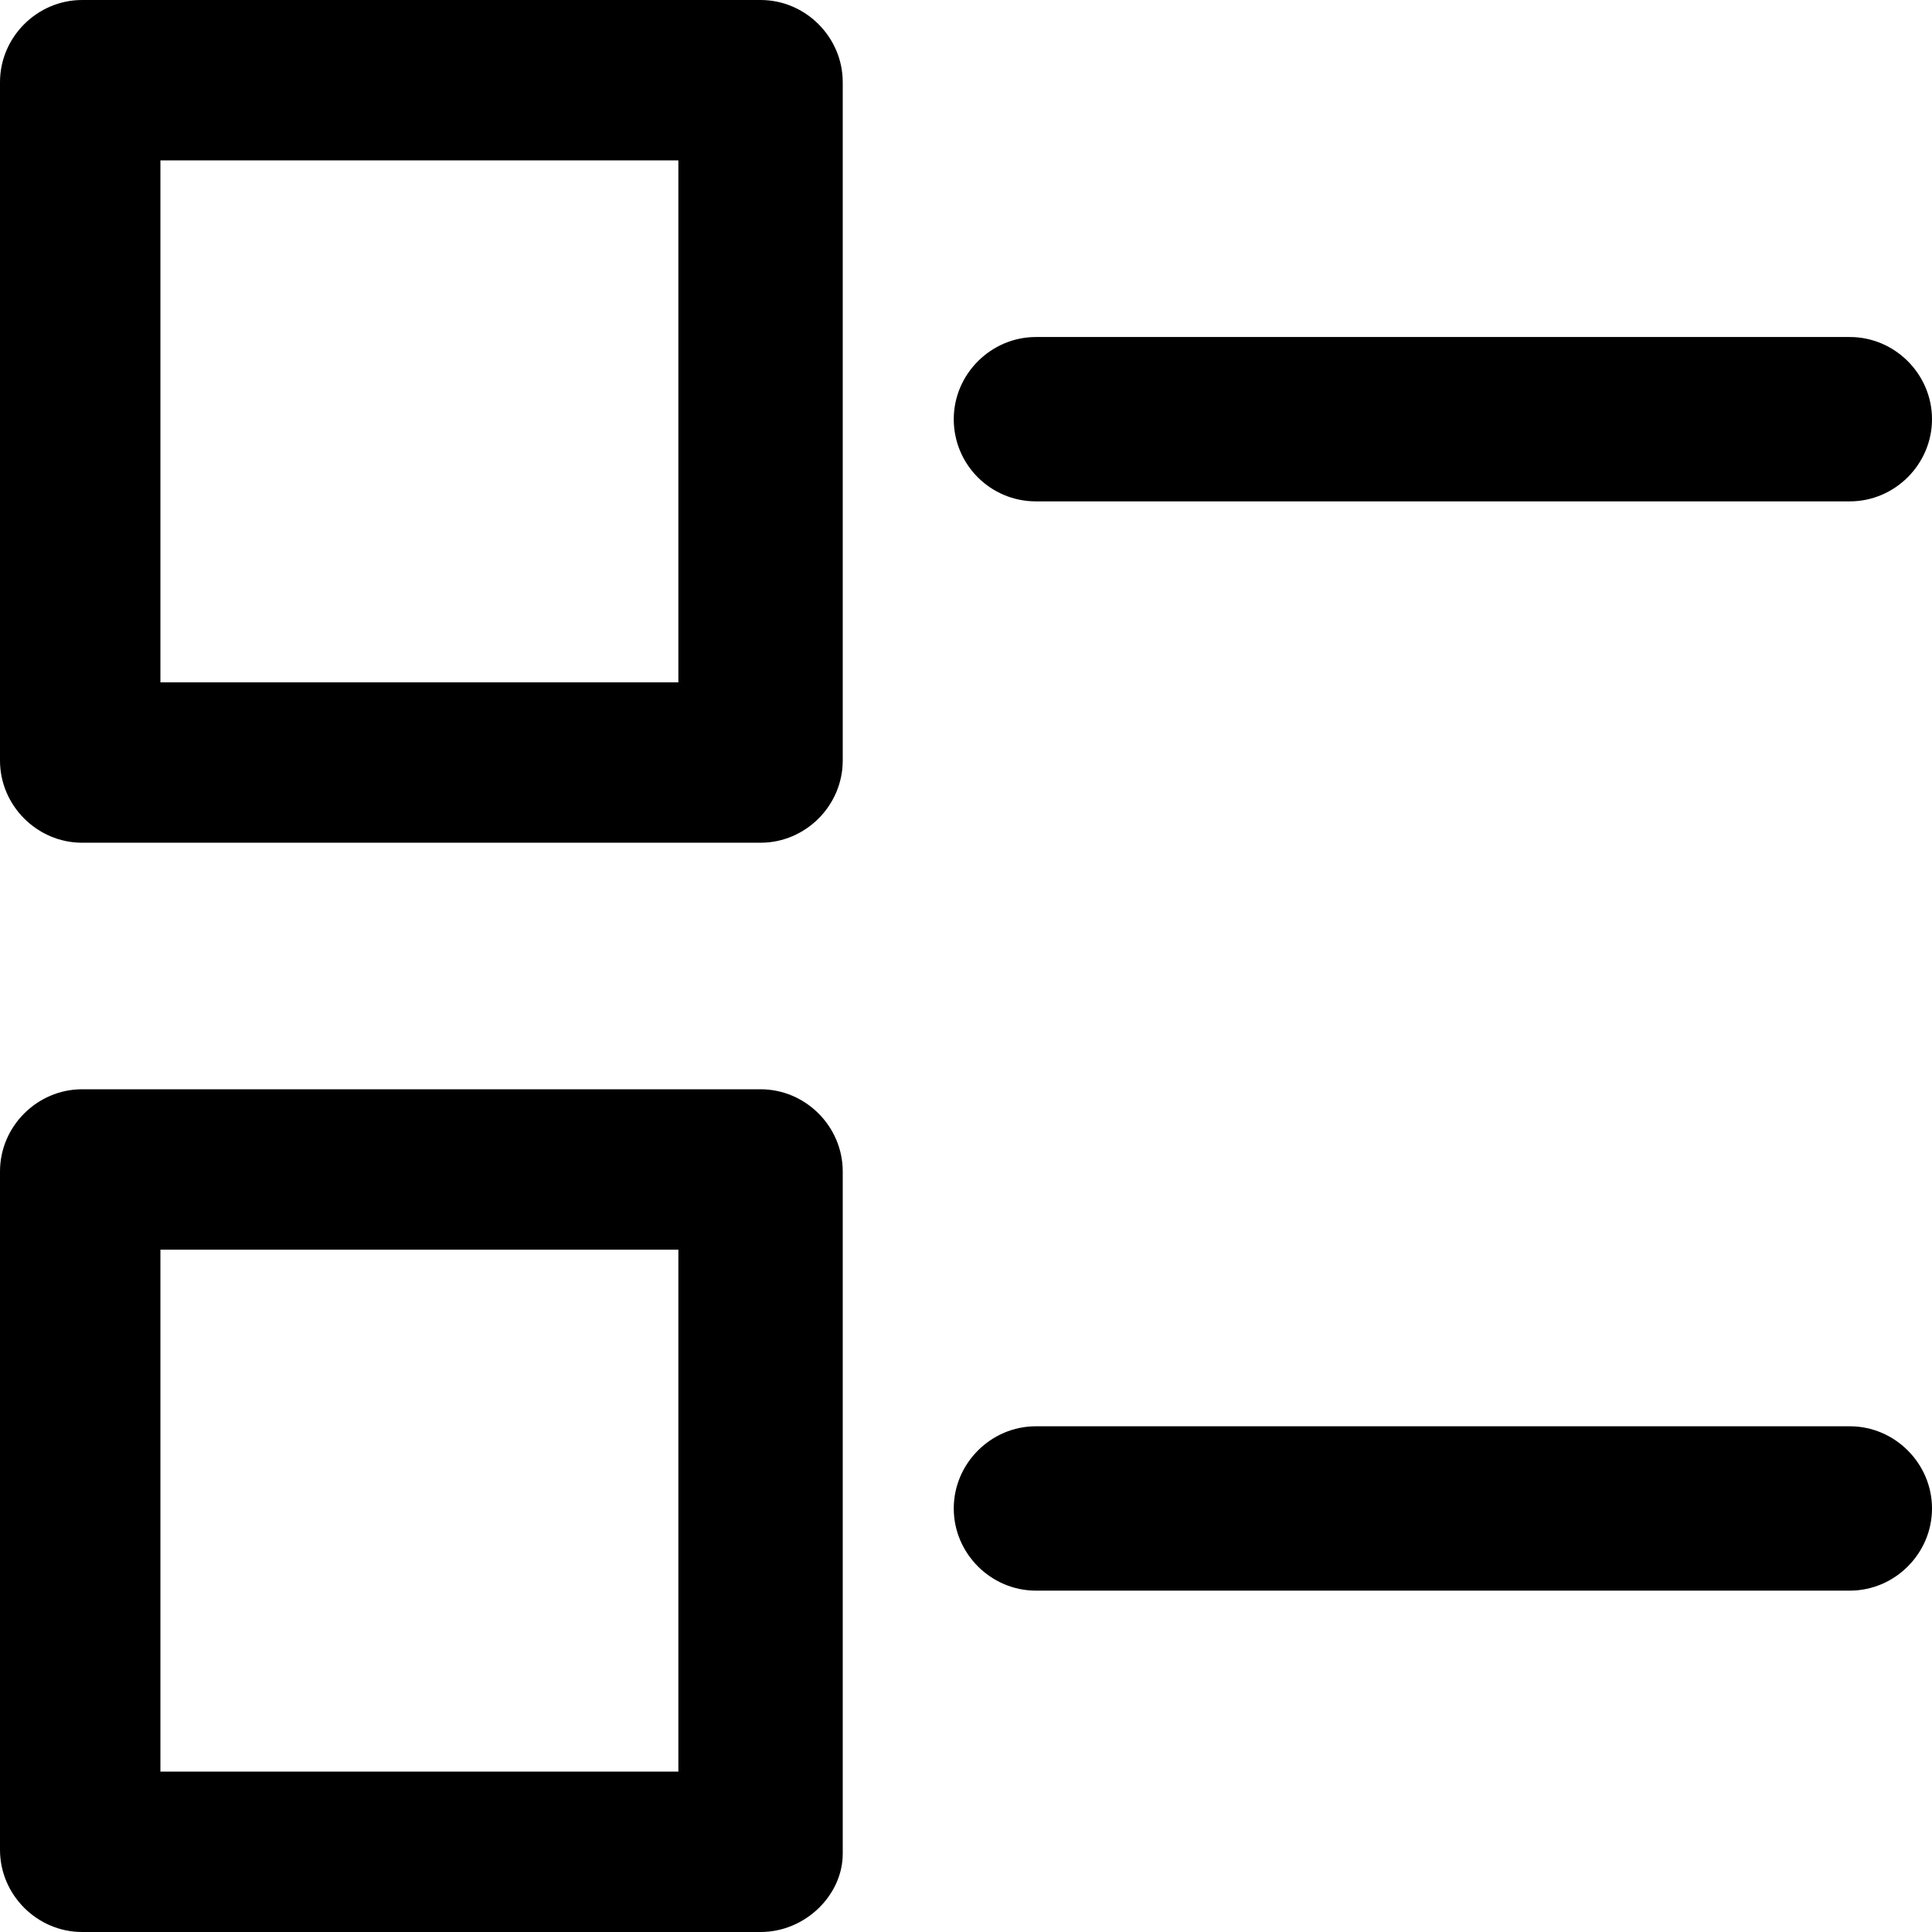
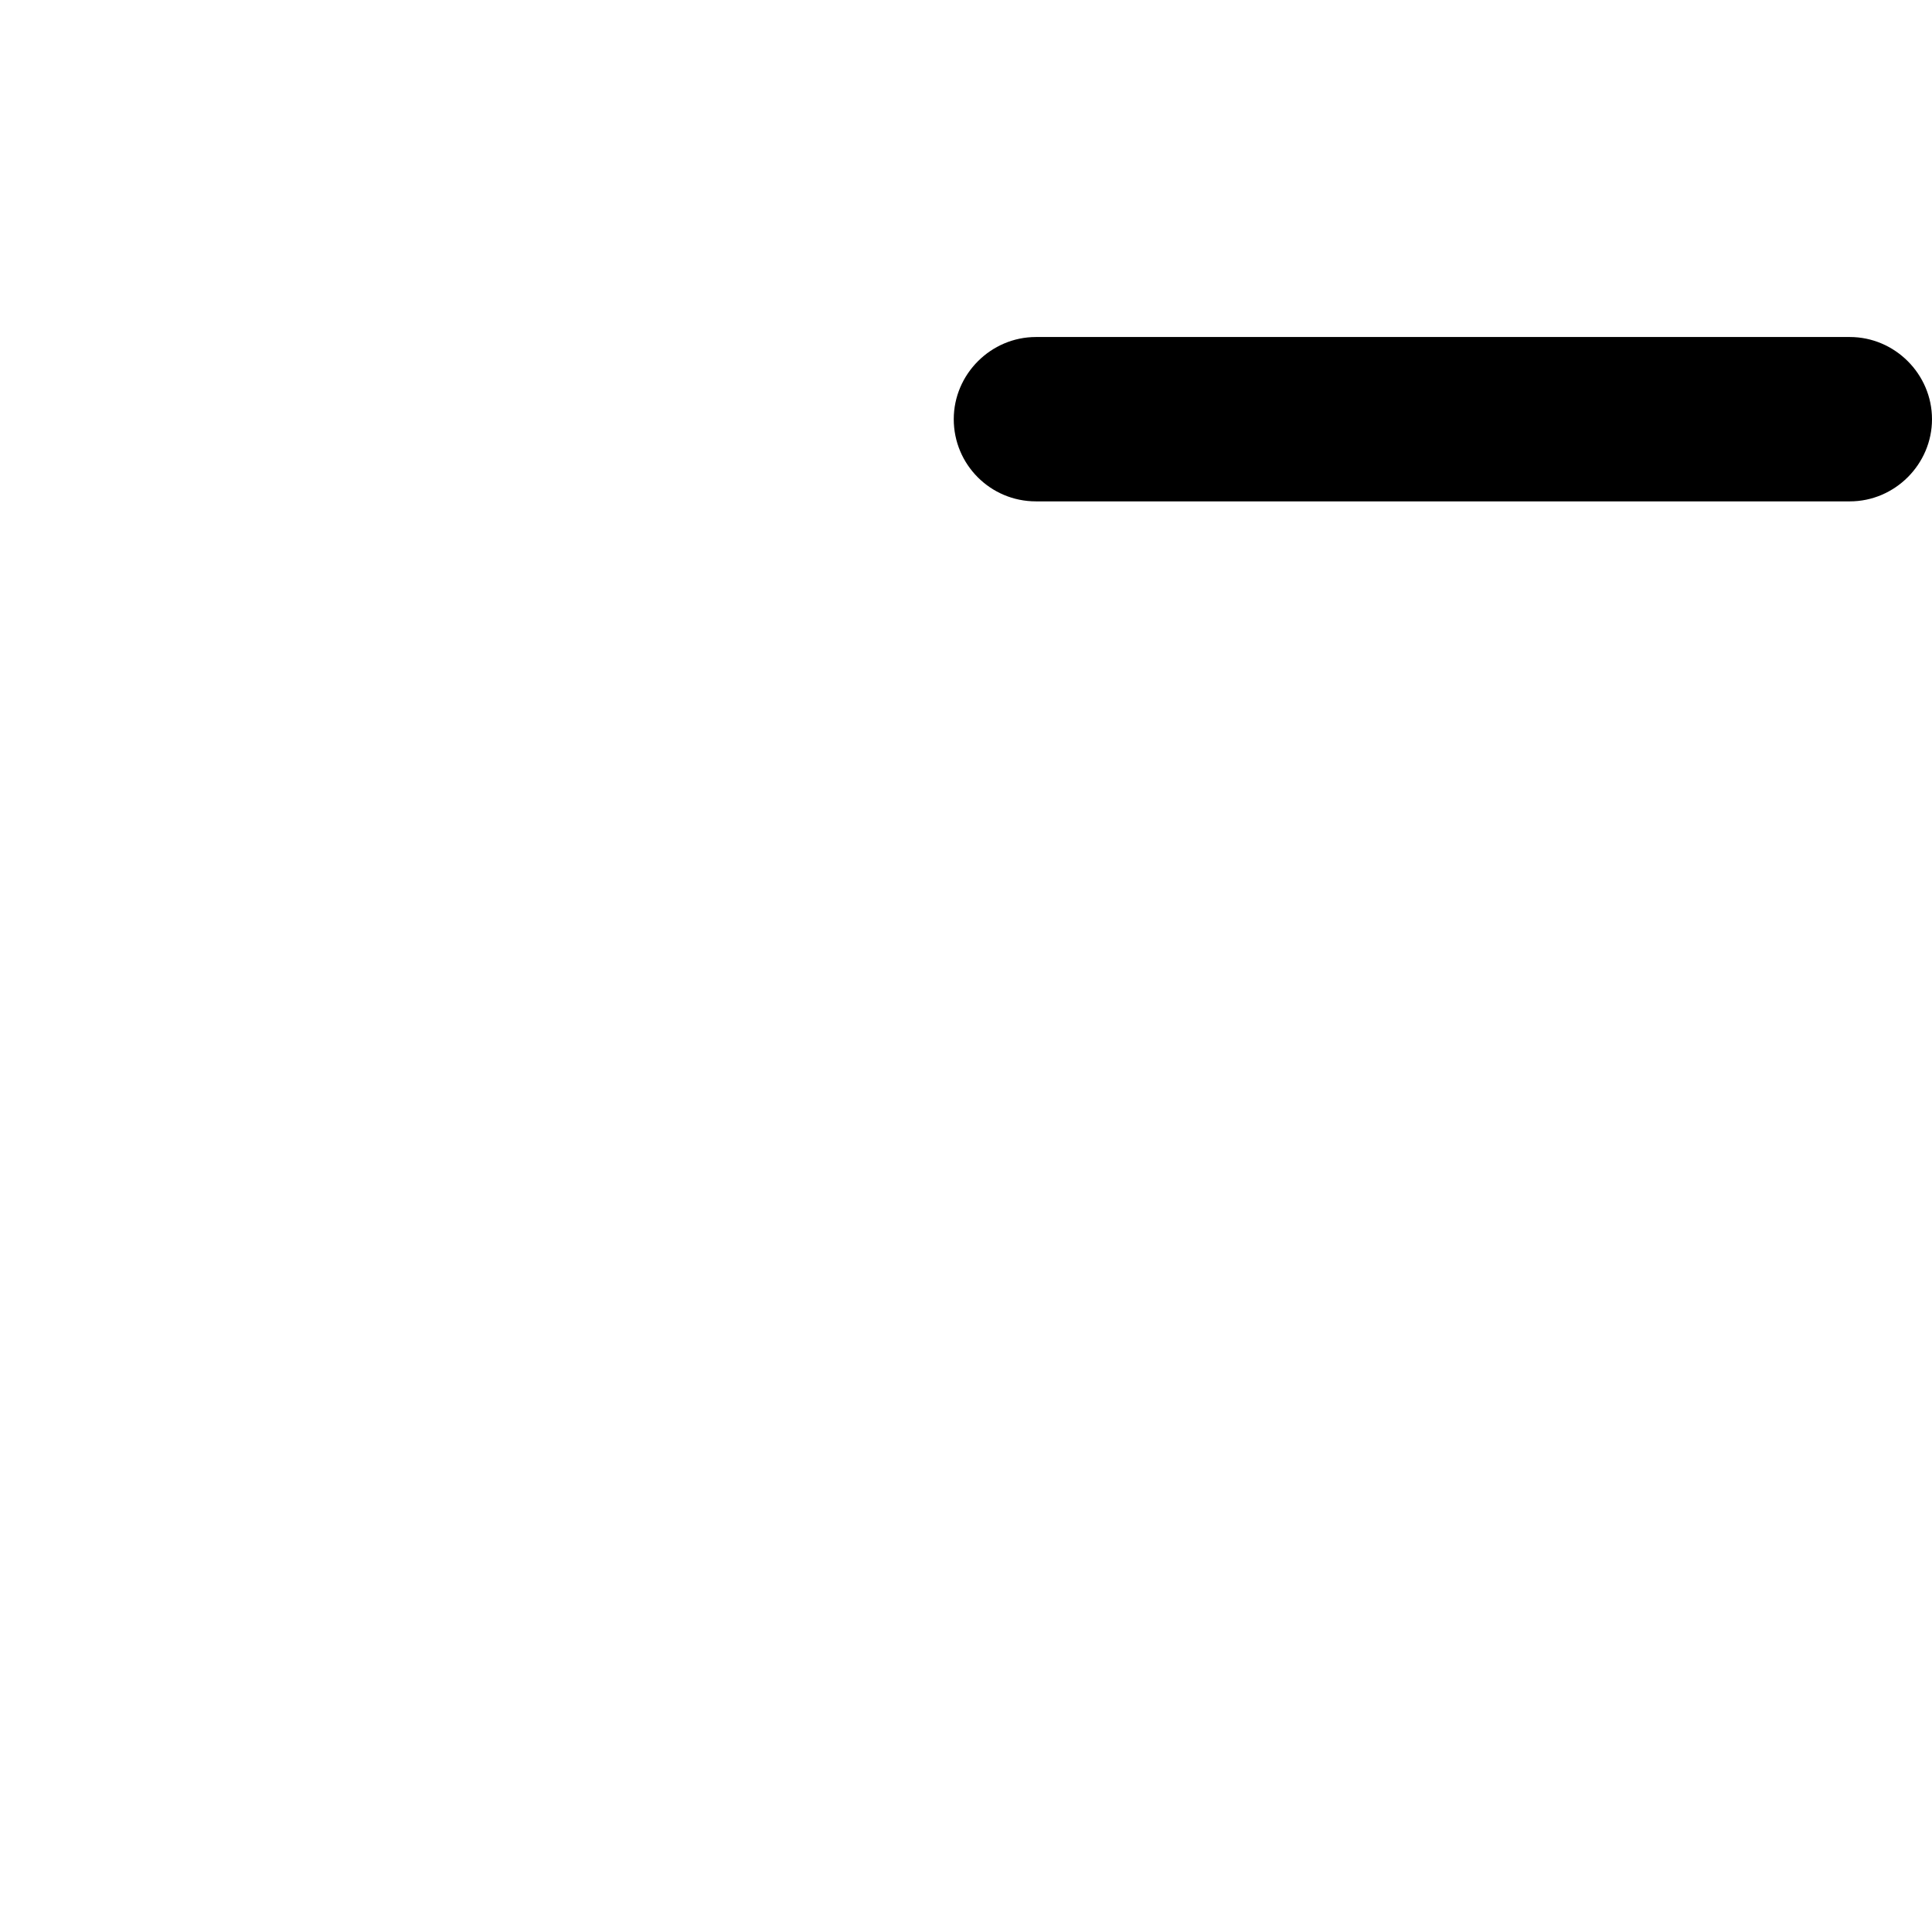
<svg xmlns="http://www.w3.org/2000/svg" fill="#000000" height="800px" width="800px" version="1.1" id="Capa_1" viewBox="0 0 489 489" xml:space="preserve">
  <g>
    <g>
-       <path d="M192.5,0H20.8C9.4,0,0,9.4,0,20.8v171.7c0,11.4,9.4,20.8,20.8,20.8h171.7c11.4,0,20.8-9.4,20.8-20.8V20.8    C213.3,9.4,203.9,0,192.5,0z M171.7,172.7H40.6V40.6h131.1L171.7,172.7L171.7,172.7z" />
-       <path d="M192.5,275.7H20.8C9.4,275.7,0,285.1,0,296.5v171.7C0,479.6,9.4,489,20.8,489h171.7c11.4,0,20.8-9.4,20.8-19.8V296.5    C213.3,285.1,203.9,275.7,192.5,275.7z M171.7,448.4H40.6V316.3h131.1L171.7,448.4L171.7,448.4z" />
      <path d="M262.2,126.9h206c11.4,0,20.8-9.4,20.8-20.8s-9.4-20.8-20.8-20.8h-206c-11.4,0-20.8,9.4-20.8,20.8    C241.4,117.6,250.7,126.9,262.2,126.9z" />
-       <path d="M468.2,361h-206c-11.4,0-20.8,9.4-20.8,20.8s9.4,20.8,20.8,20.8h206c11.4,0,20.8-9.4,20.8-20.8S479.6,361,468.2,361z" />
    </g>
  </g>
</svg>